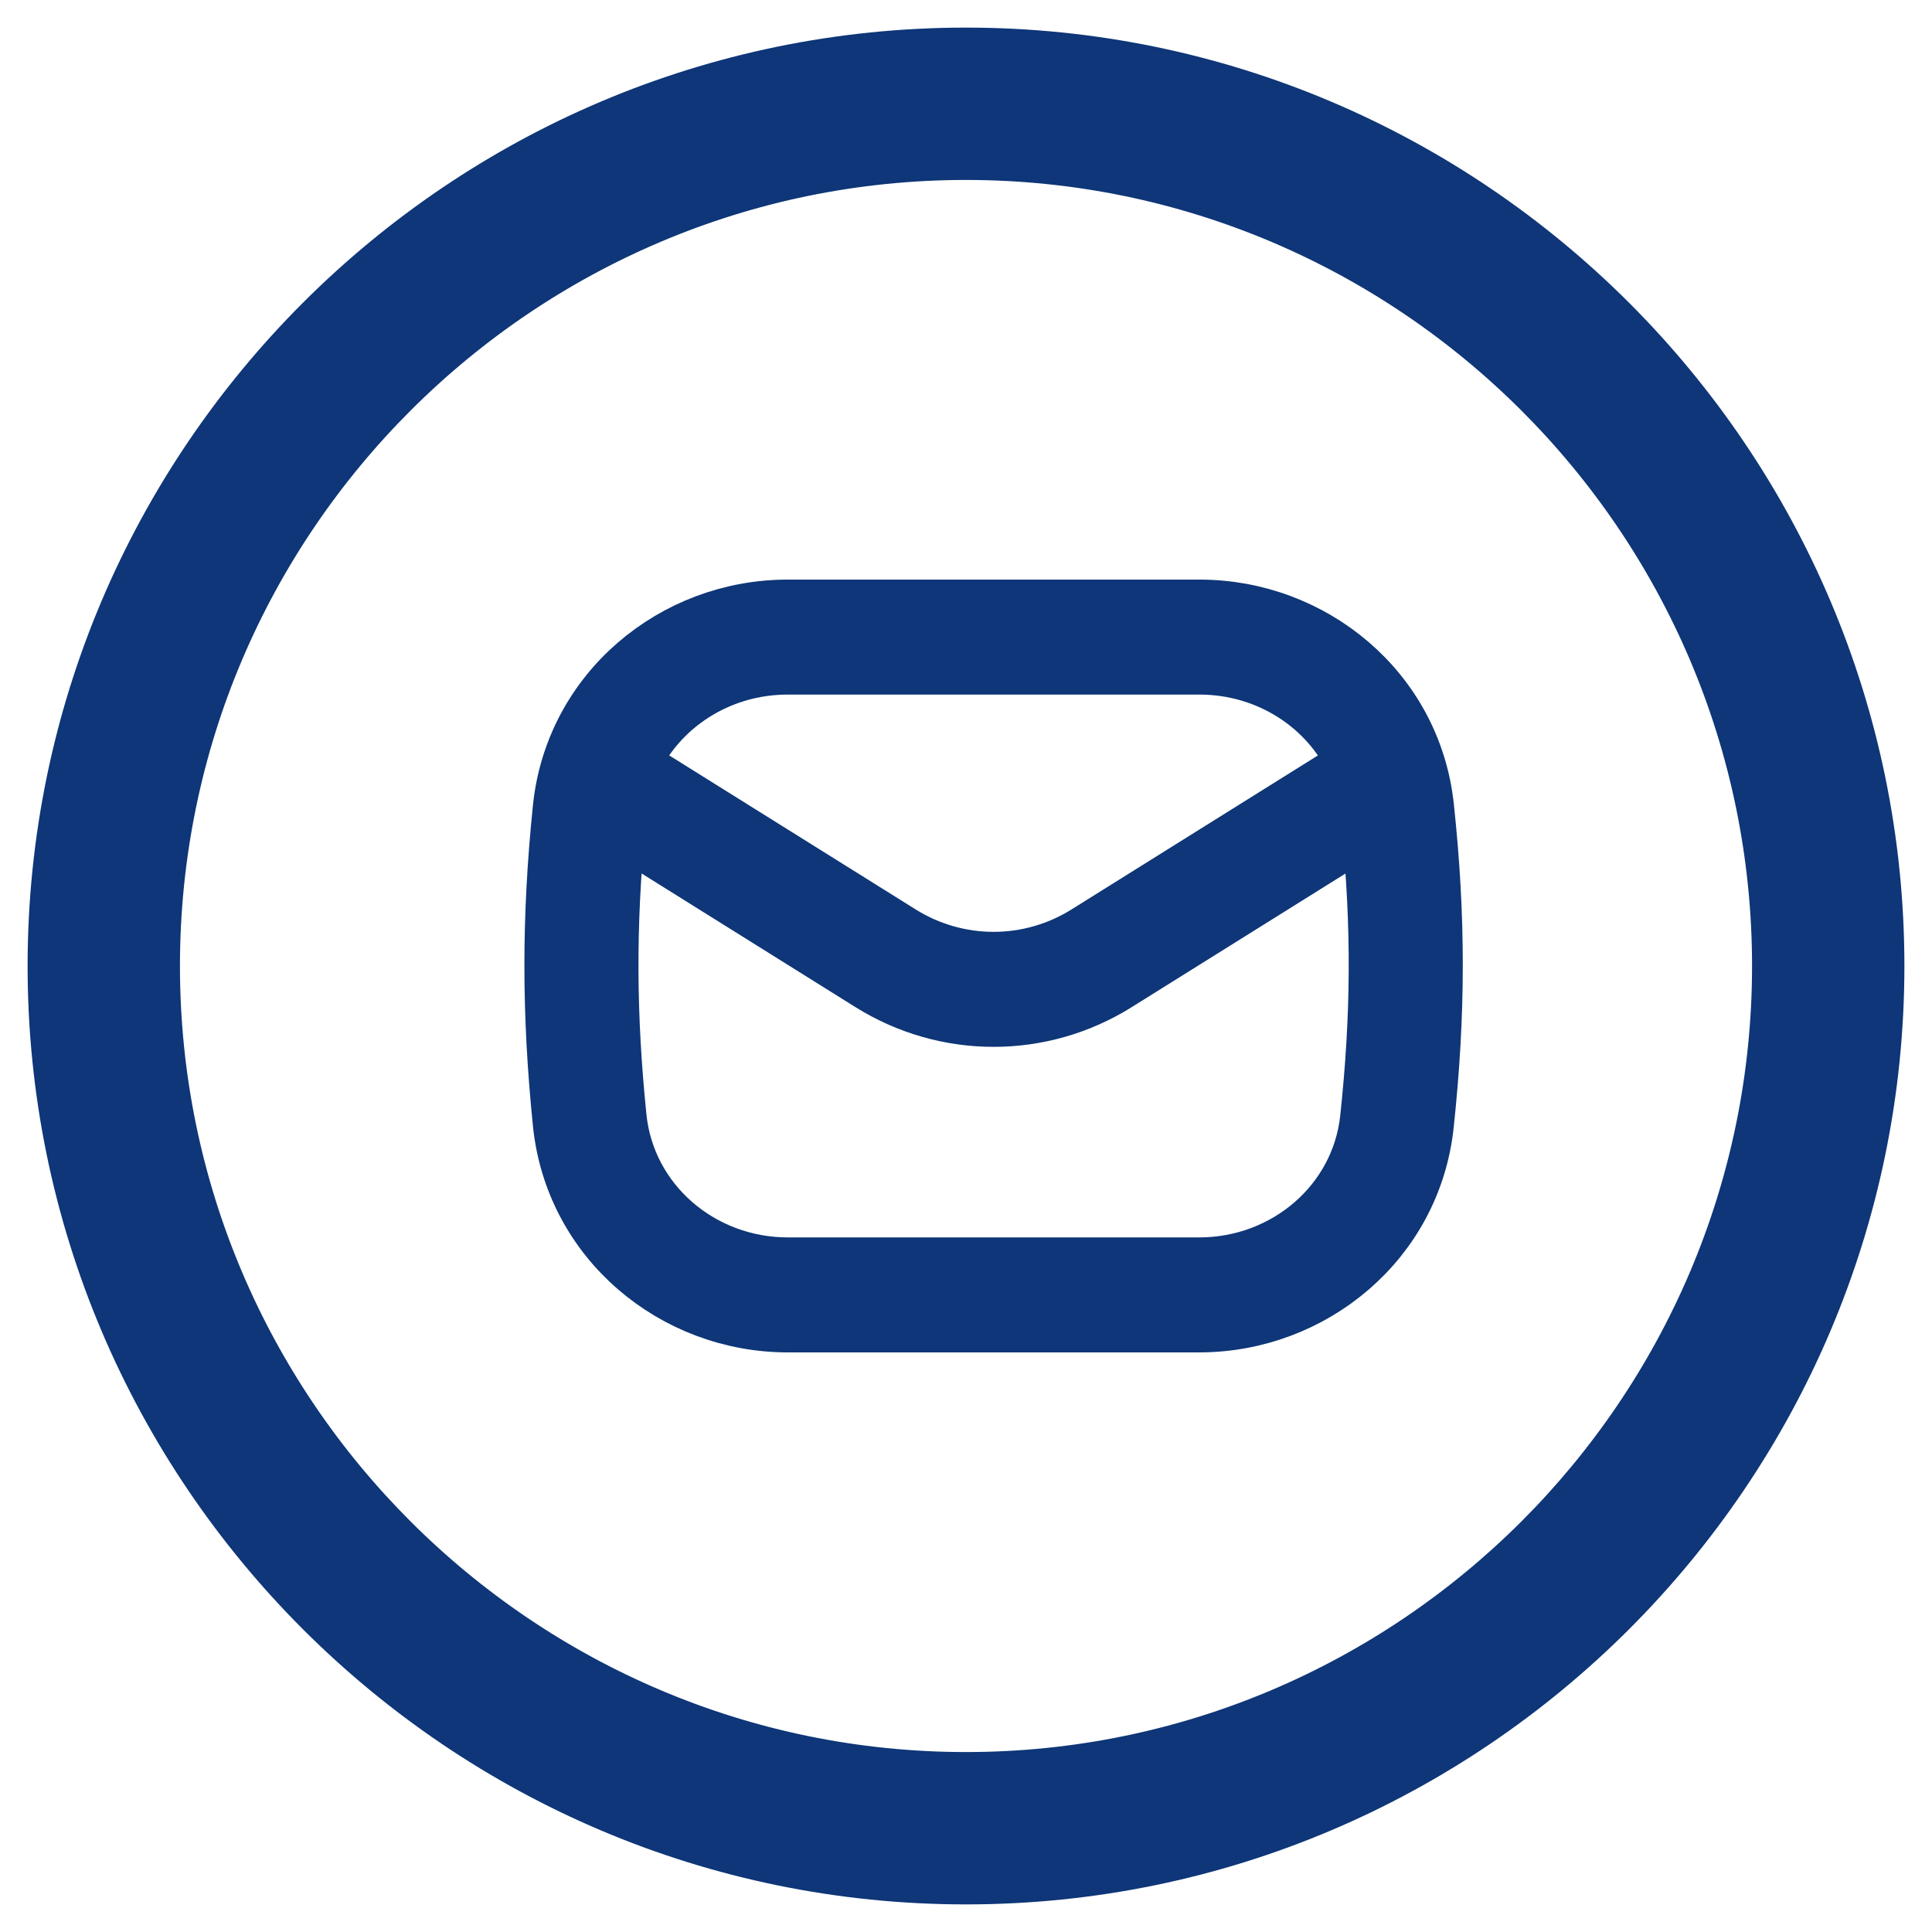
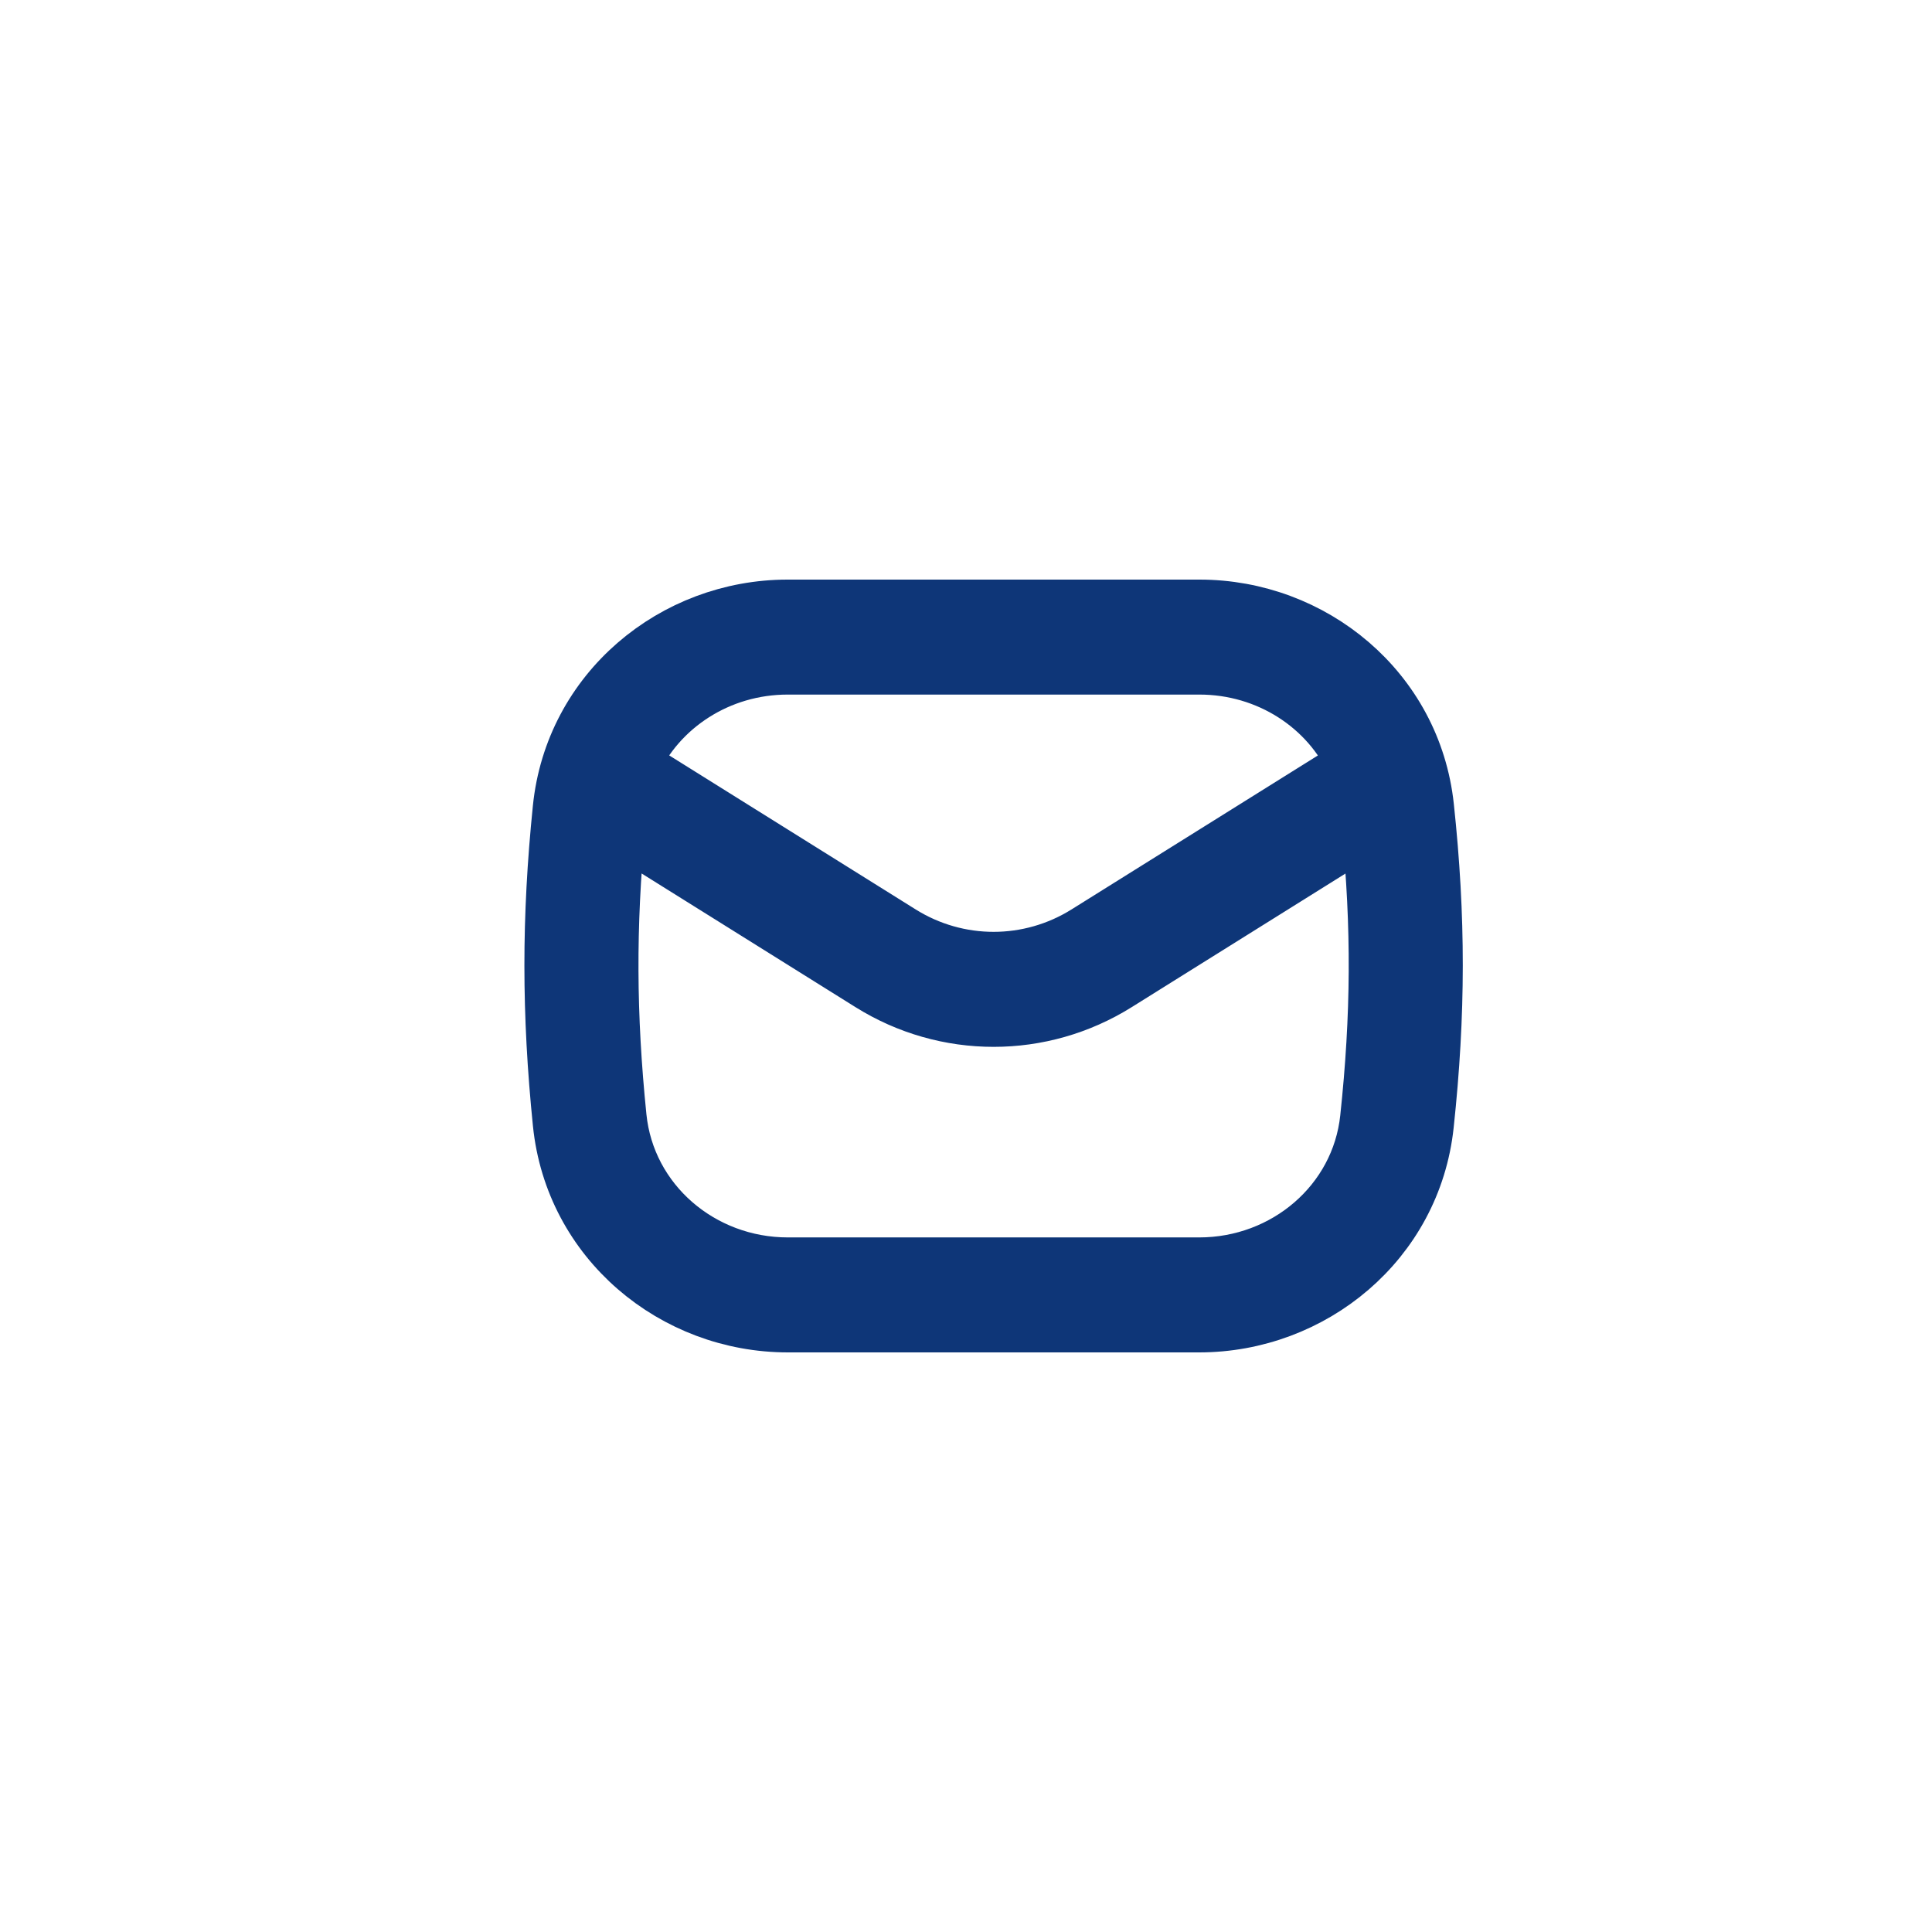
<svg xmlns="http://www.w3.org/2000/svg" width="35" height="35" viewBox="0 0 35 35" fill="none">
-   <path d="M17.5 1C8.406 1 1 8.406 1 17.5C1 26.594 8.406 34 17.5 34C26.594 34 34 26.594 34 17.5C34 8.406 26.594 1 17.5 1ZM17.5 32.24C9.396 32.24 2.76 25.64 2.76 17.5C2.76 9.36 9.396 2.76 17.5 2.76C25.604 2.76 32.24 9.36 32.24 17.5C32.24 25.64 25.604 32.24 17.5 32.24Z" fill="#0E3678" stroke="#0E3678" />
  <path fill-rule="evenodd" clip-rule="evenodd" d="M14.268 11C12.204 11 10.367 12.51 10.151 14.648C9.949 16.63 9.95 18.358 10.152 20.348C10.369 22.487 12.206 24 14.273 24H21.723C23.778 24 25.61 22.504 25.837 20.378C26.053 18.36 26.054 16.615 25.84 14.615C25.612 12.49 23.781 11 21.73 11L14.268 11ZM11.454 13.856C11.933 12.798 13.026 12.083 14.268 12.083H21.73C22.973 12.083 24.067 12.798 24.543 13.858L19.677 16.899C18.649 17.542 17.351 17.542 16.323 16.899L11.454 13.856ZM11.191 14.964C11.018 16.787 11.025 18.39 11.213 20.237C11.369 21.773 12.701 22.917 14.273 22.917H21.724C23.286 22.917 24.614 21.786 24.777 20.261C24.976 18.399 24.985 16.791 24.804 14.967L20.236 17.822C18.865 18.679 17.135 18.679 15.764 17.822L11.191 14.964Z" fill="#0E3678" stroke="#0E3678" />
</svg>